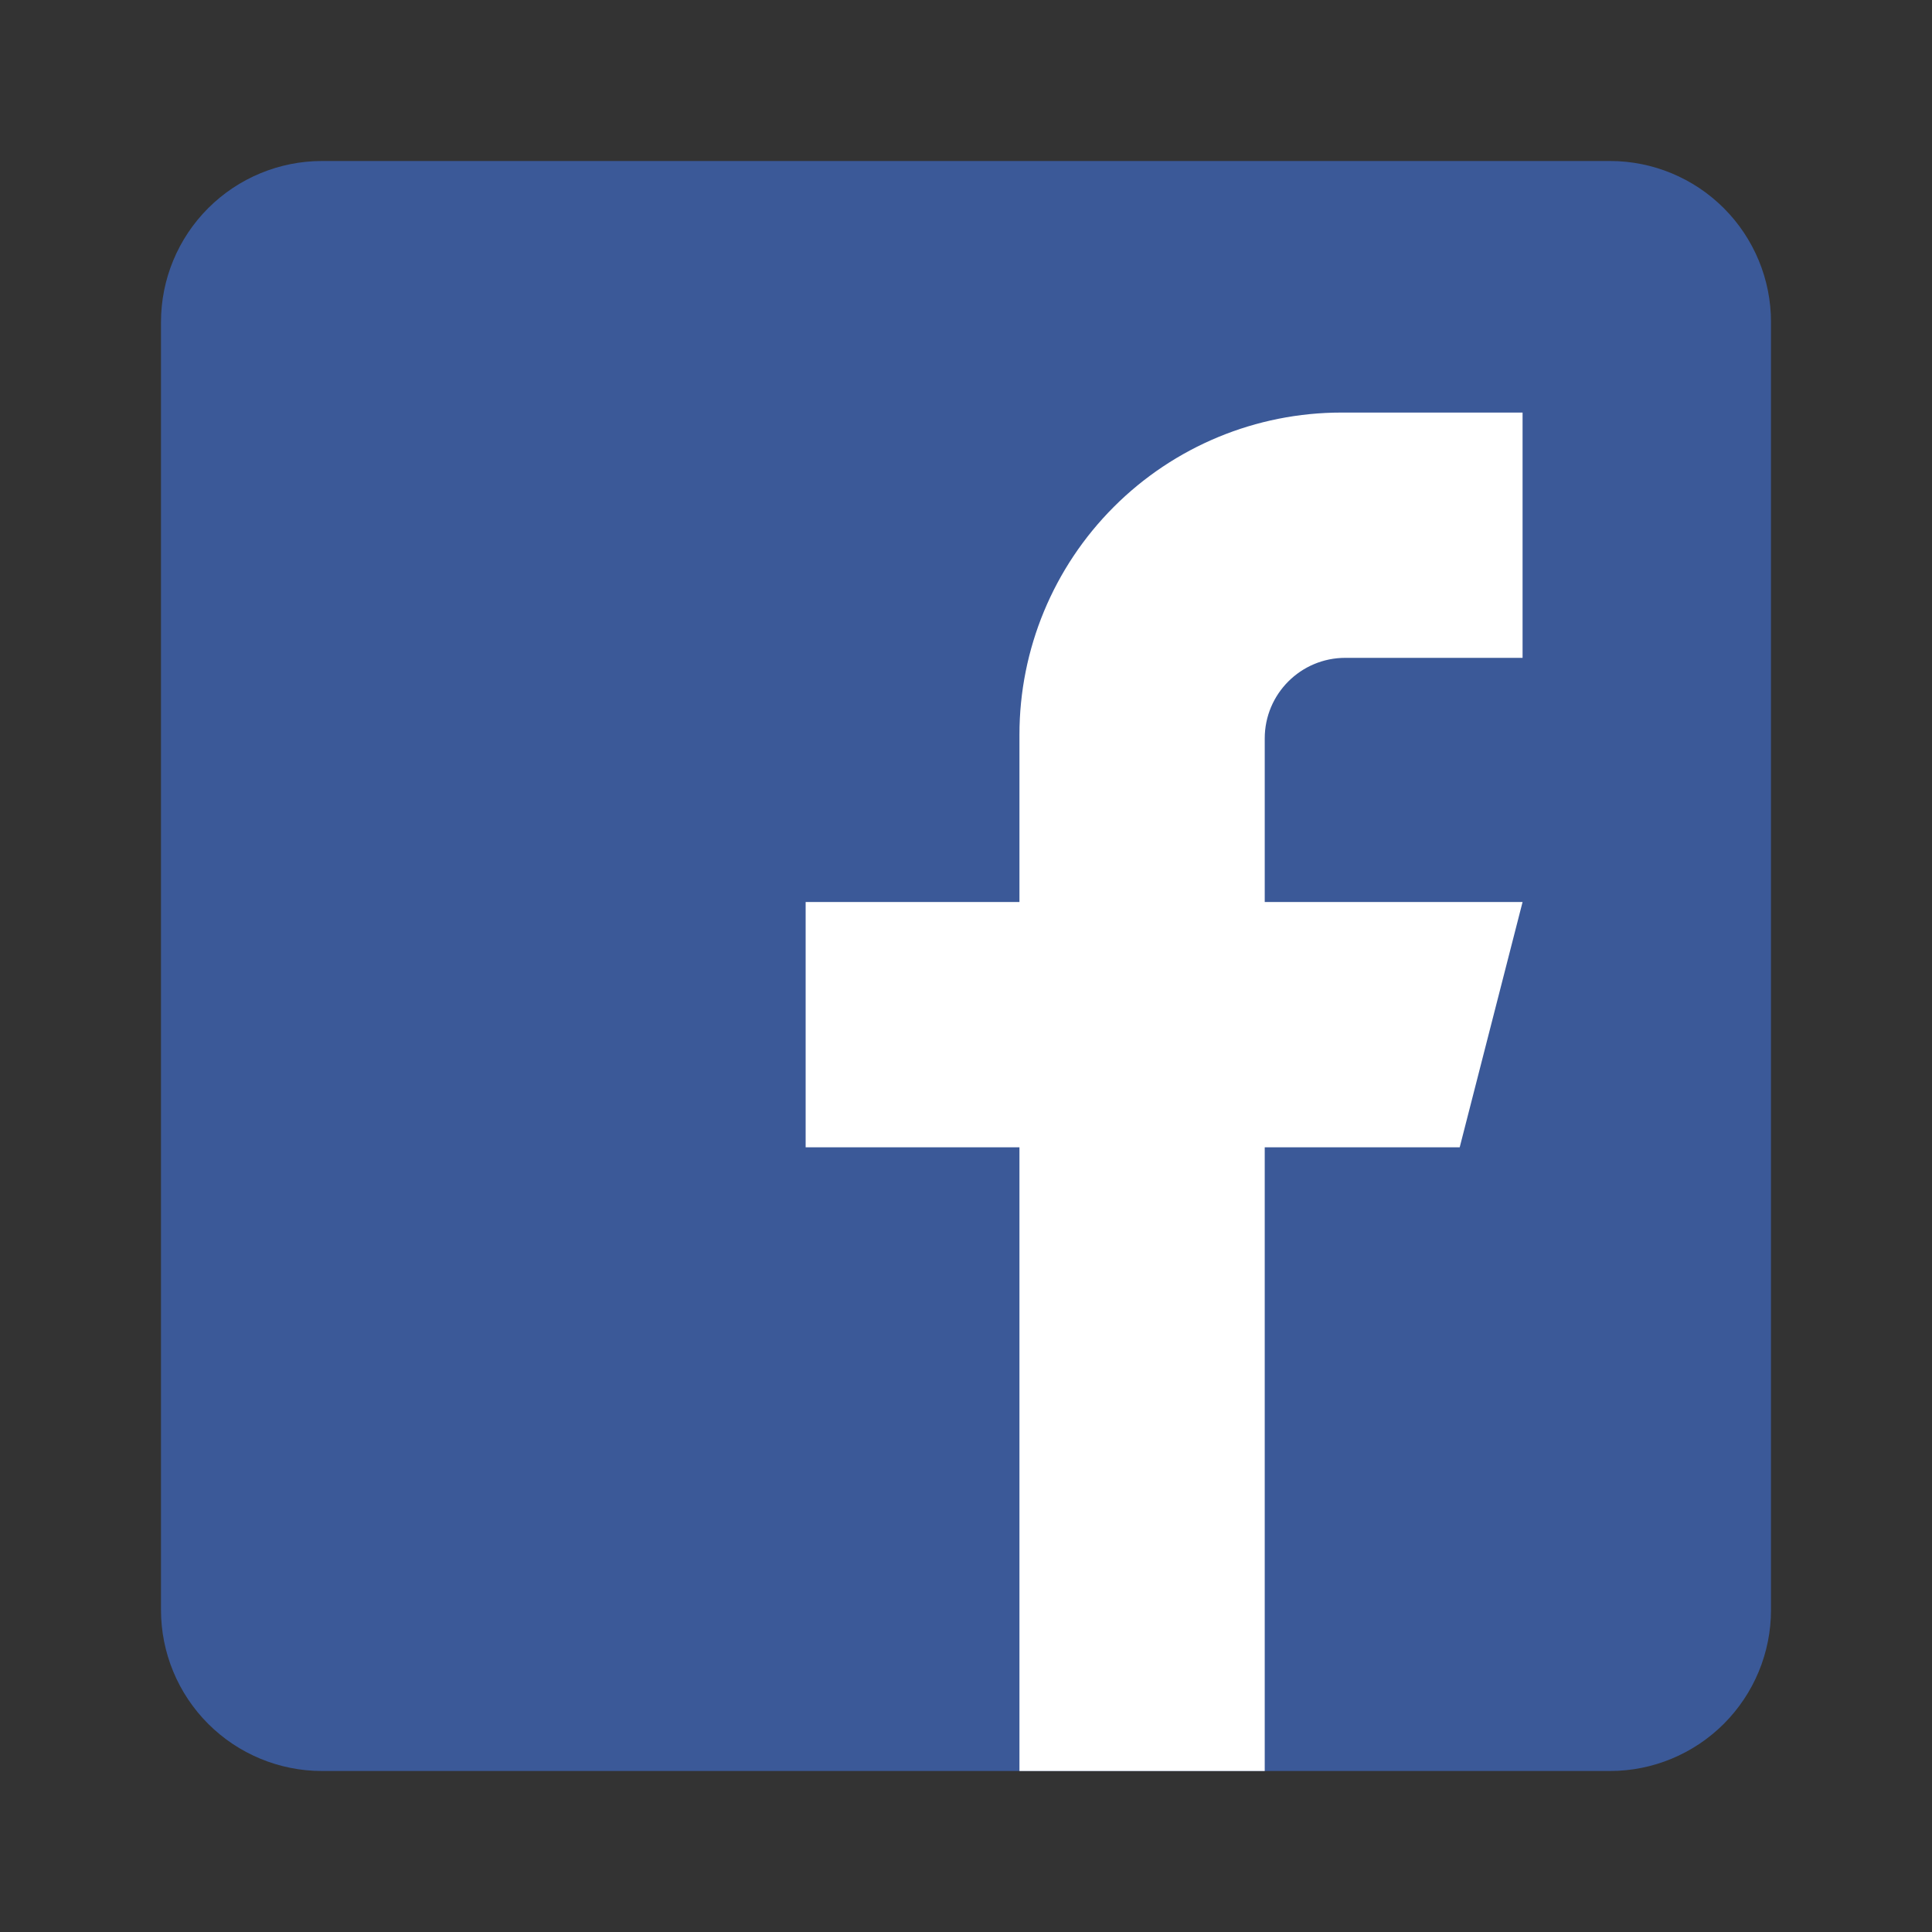
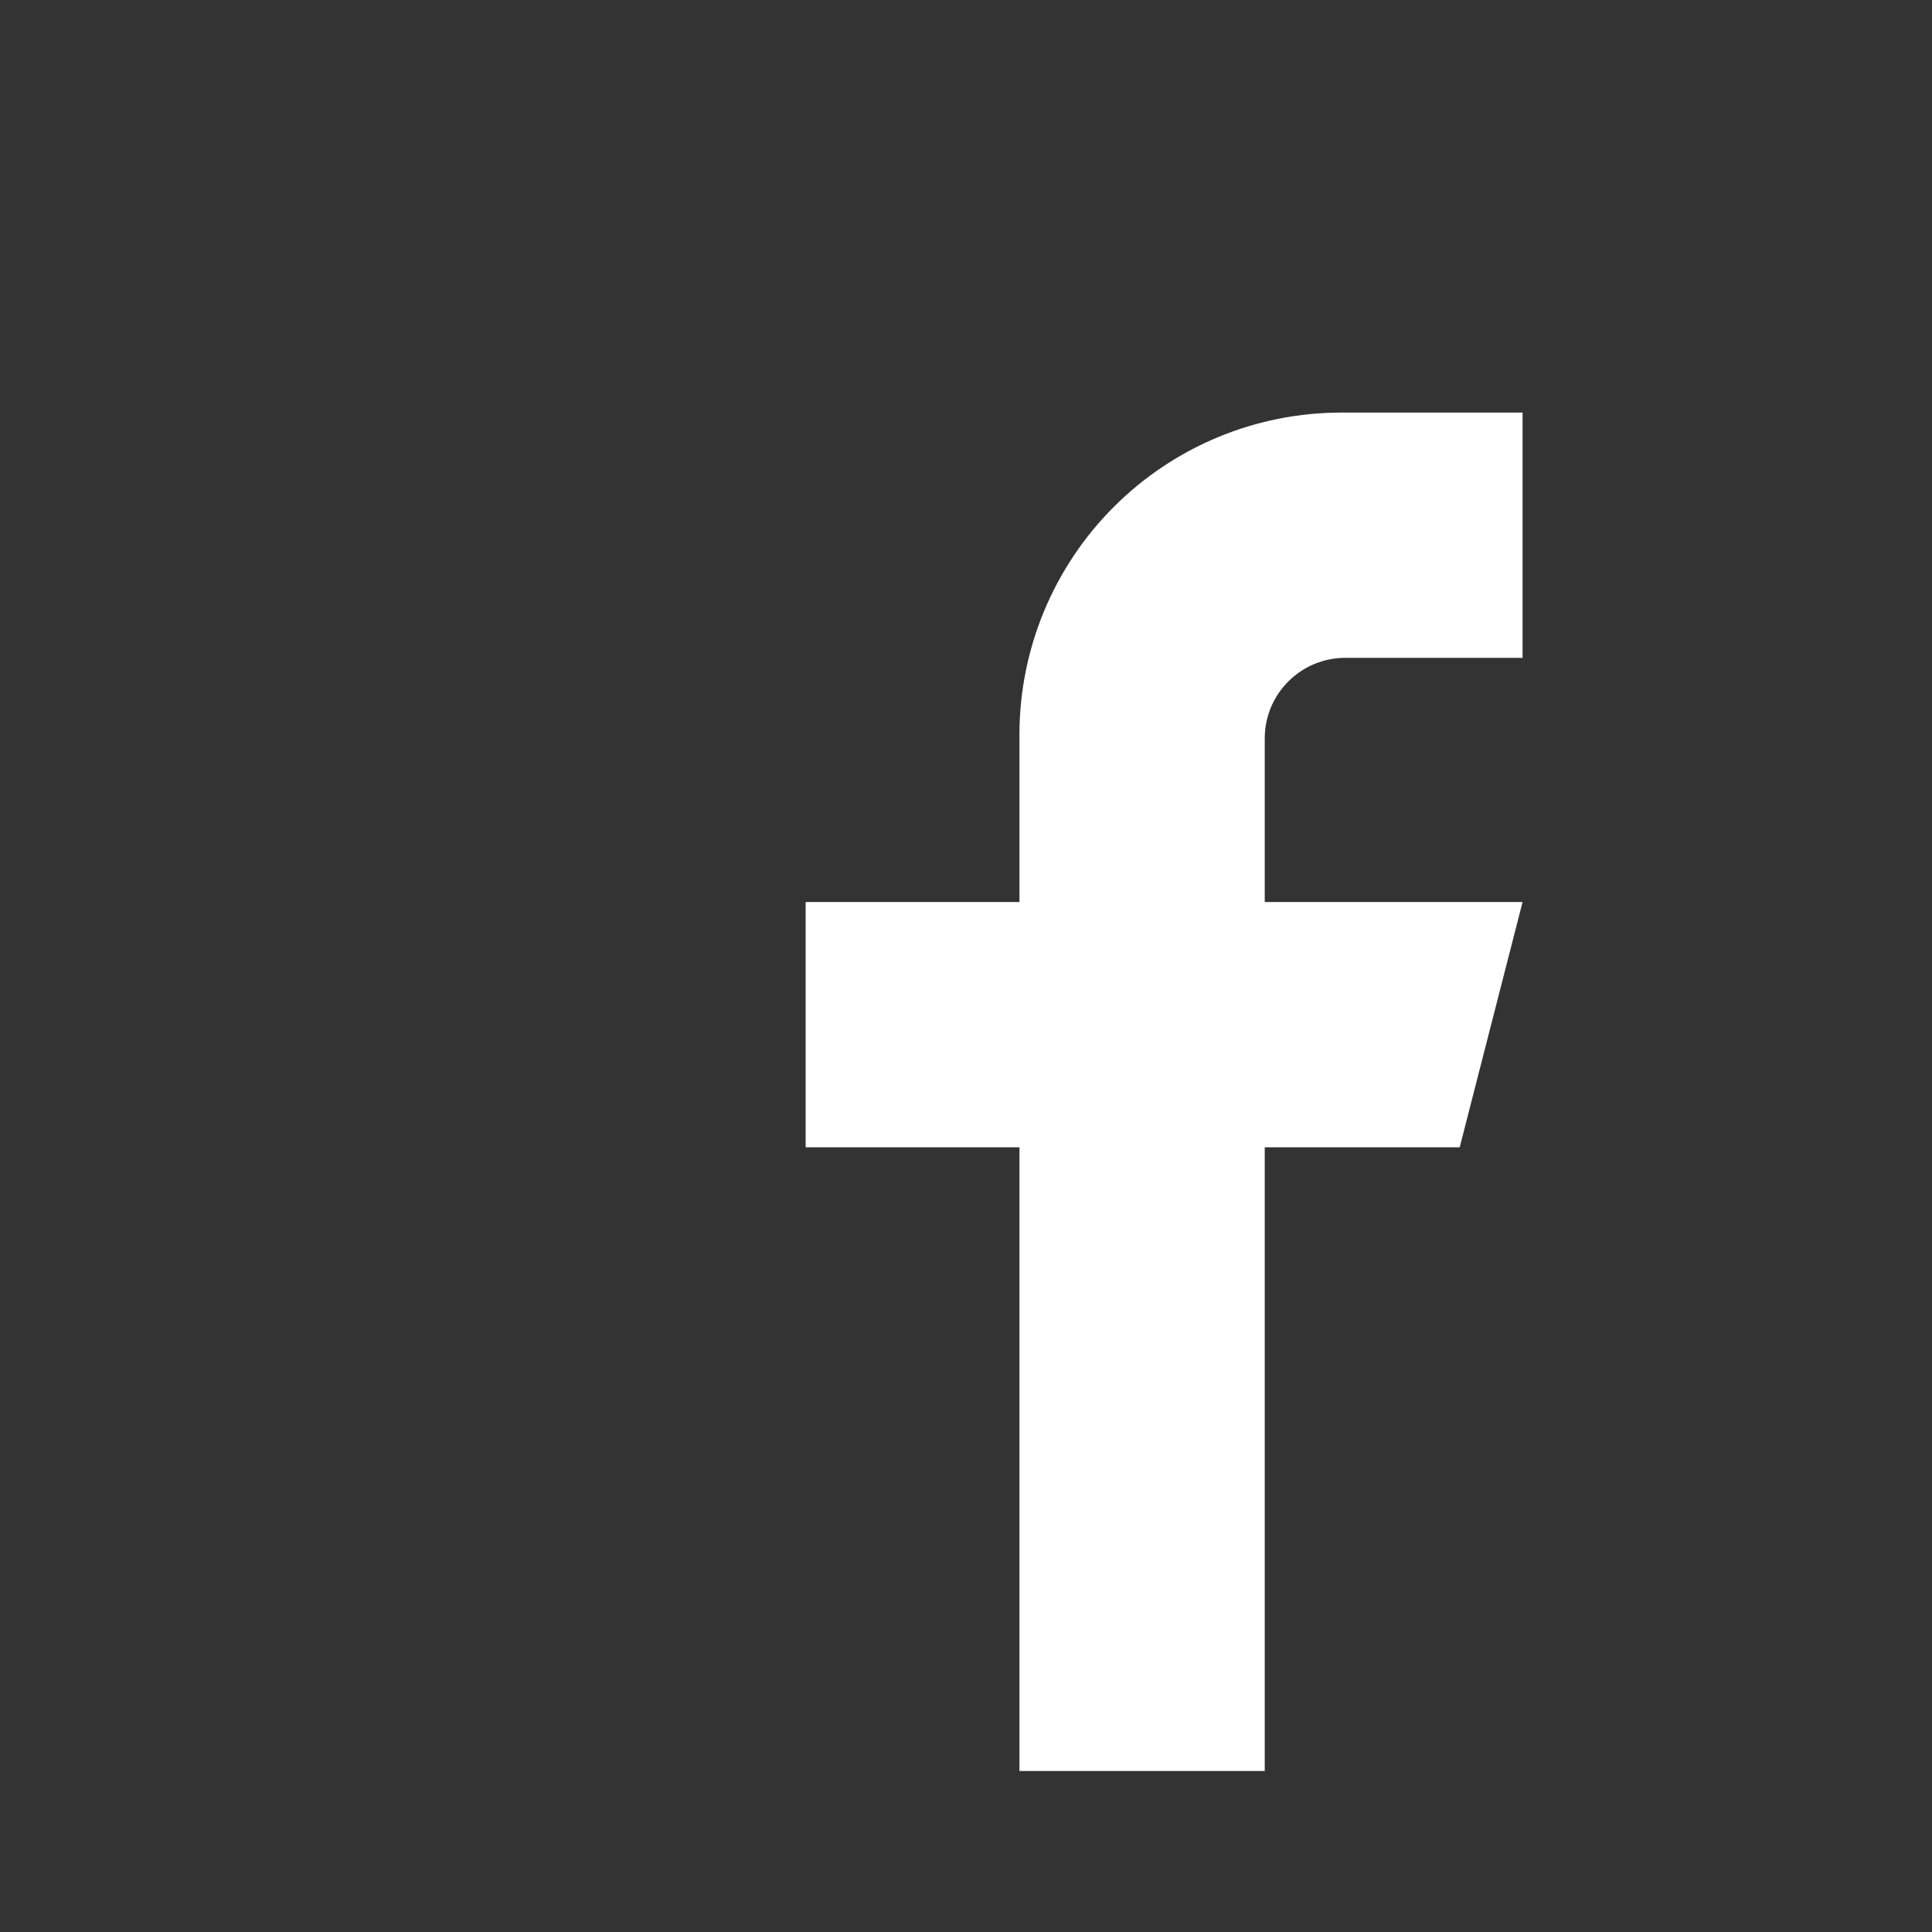
<svg xmlns="http://www.w3.org/2000/svg" height="100%" style="fill-rule:evenodd;clip-rule:evenodd;stroke-linejoin:round;stroke-miterlimit:1.414;" viewBox="0 0 24 24" width="100%" xml:space="preserve">
  <rect x="0" y="0" width="24" height="24" fill="#333333" stroke="none" />
-   <rect height="24" id="Artboard6" style="fill:none;" width="24" x="0" y="0" />
-   <path d="M22,4c0,-0.53 -0.211,-1.039 -0.586,-1.414c-0.375,-0.375 -0.884,-0.586 -1.414,-0.586c-3.832,0 -12.168,0 -16,0c-0.53,0 -1.039,0.211 -1.414,0.586c-0.375,0.375 -0.586,0.884 -0.586,1.414c0,3.832 0,12.168 0,16c0,0.53 0.211,1.039 0.586,1.414c0.375,0.375 0.884,0.586 1.414,0.586c3.832,0 12.168,0 16,0c0.53,0 1.039,-0.211 1.414,-0.586c0.375,-0.375 0.586,-0.884 0.586,-1.414c0,-3.832 0,-12.168 0,-16Z" style="fill:#3b5998;" />
  <path d="M18.914,8.172c0,0 -1.262,0 -2.202,0c-0.553,0 -1.001,0.448 -1.001,1.001c0,0.883 0,2.032 0,2.032l3.203,0l-0.781,3.047l-2.422,0l0,7.748l-3.047,0l0,-7.748l-2.656,0l0,-3.047l2.656,0c0,0 0,-0.94 0,-2.08c0,-1.061 0.422,-2.078 1.172,-2.828c0.75,-0.751 1.767,-1.172 2.828,-1.172c1.222,0 2.25,0 2.25,0l0,3.047Z" style="fill:#fff;" />
</svg>